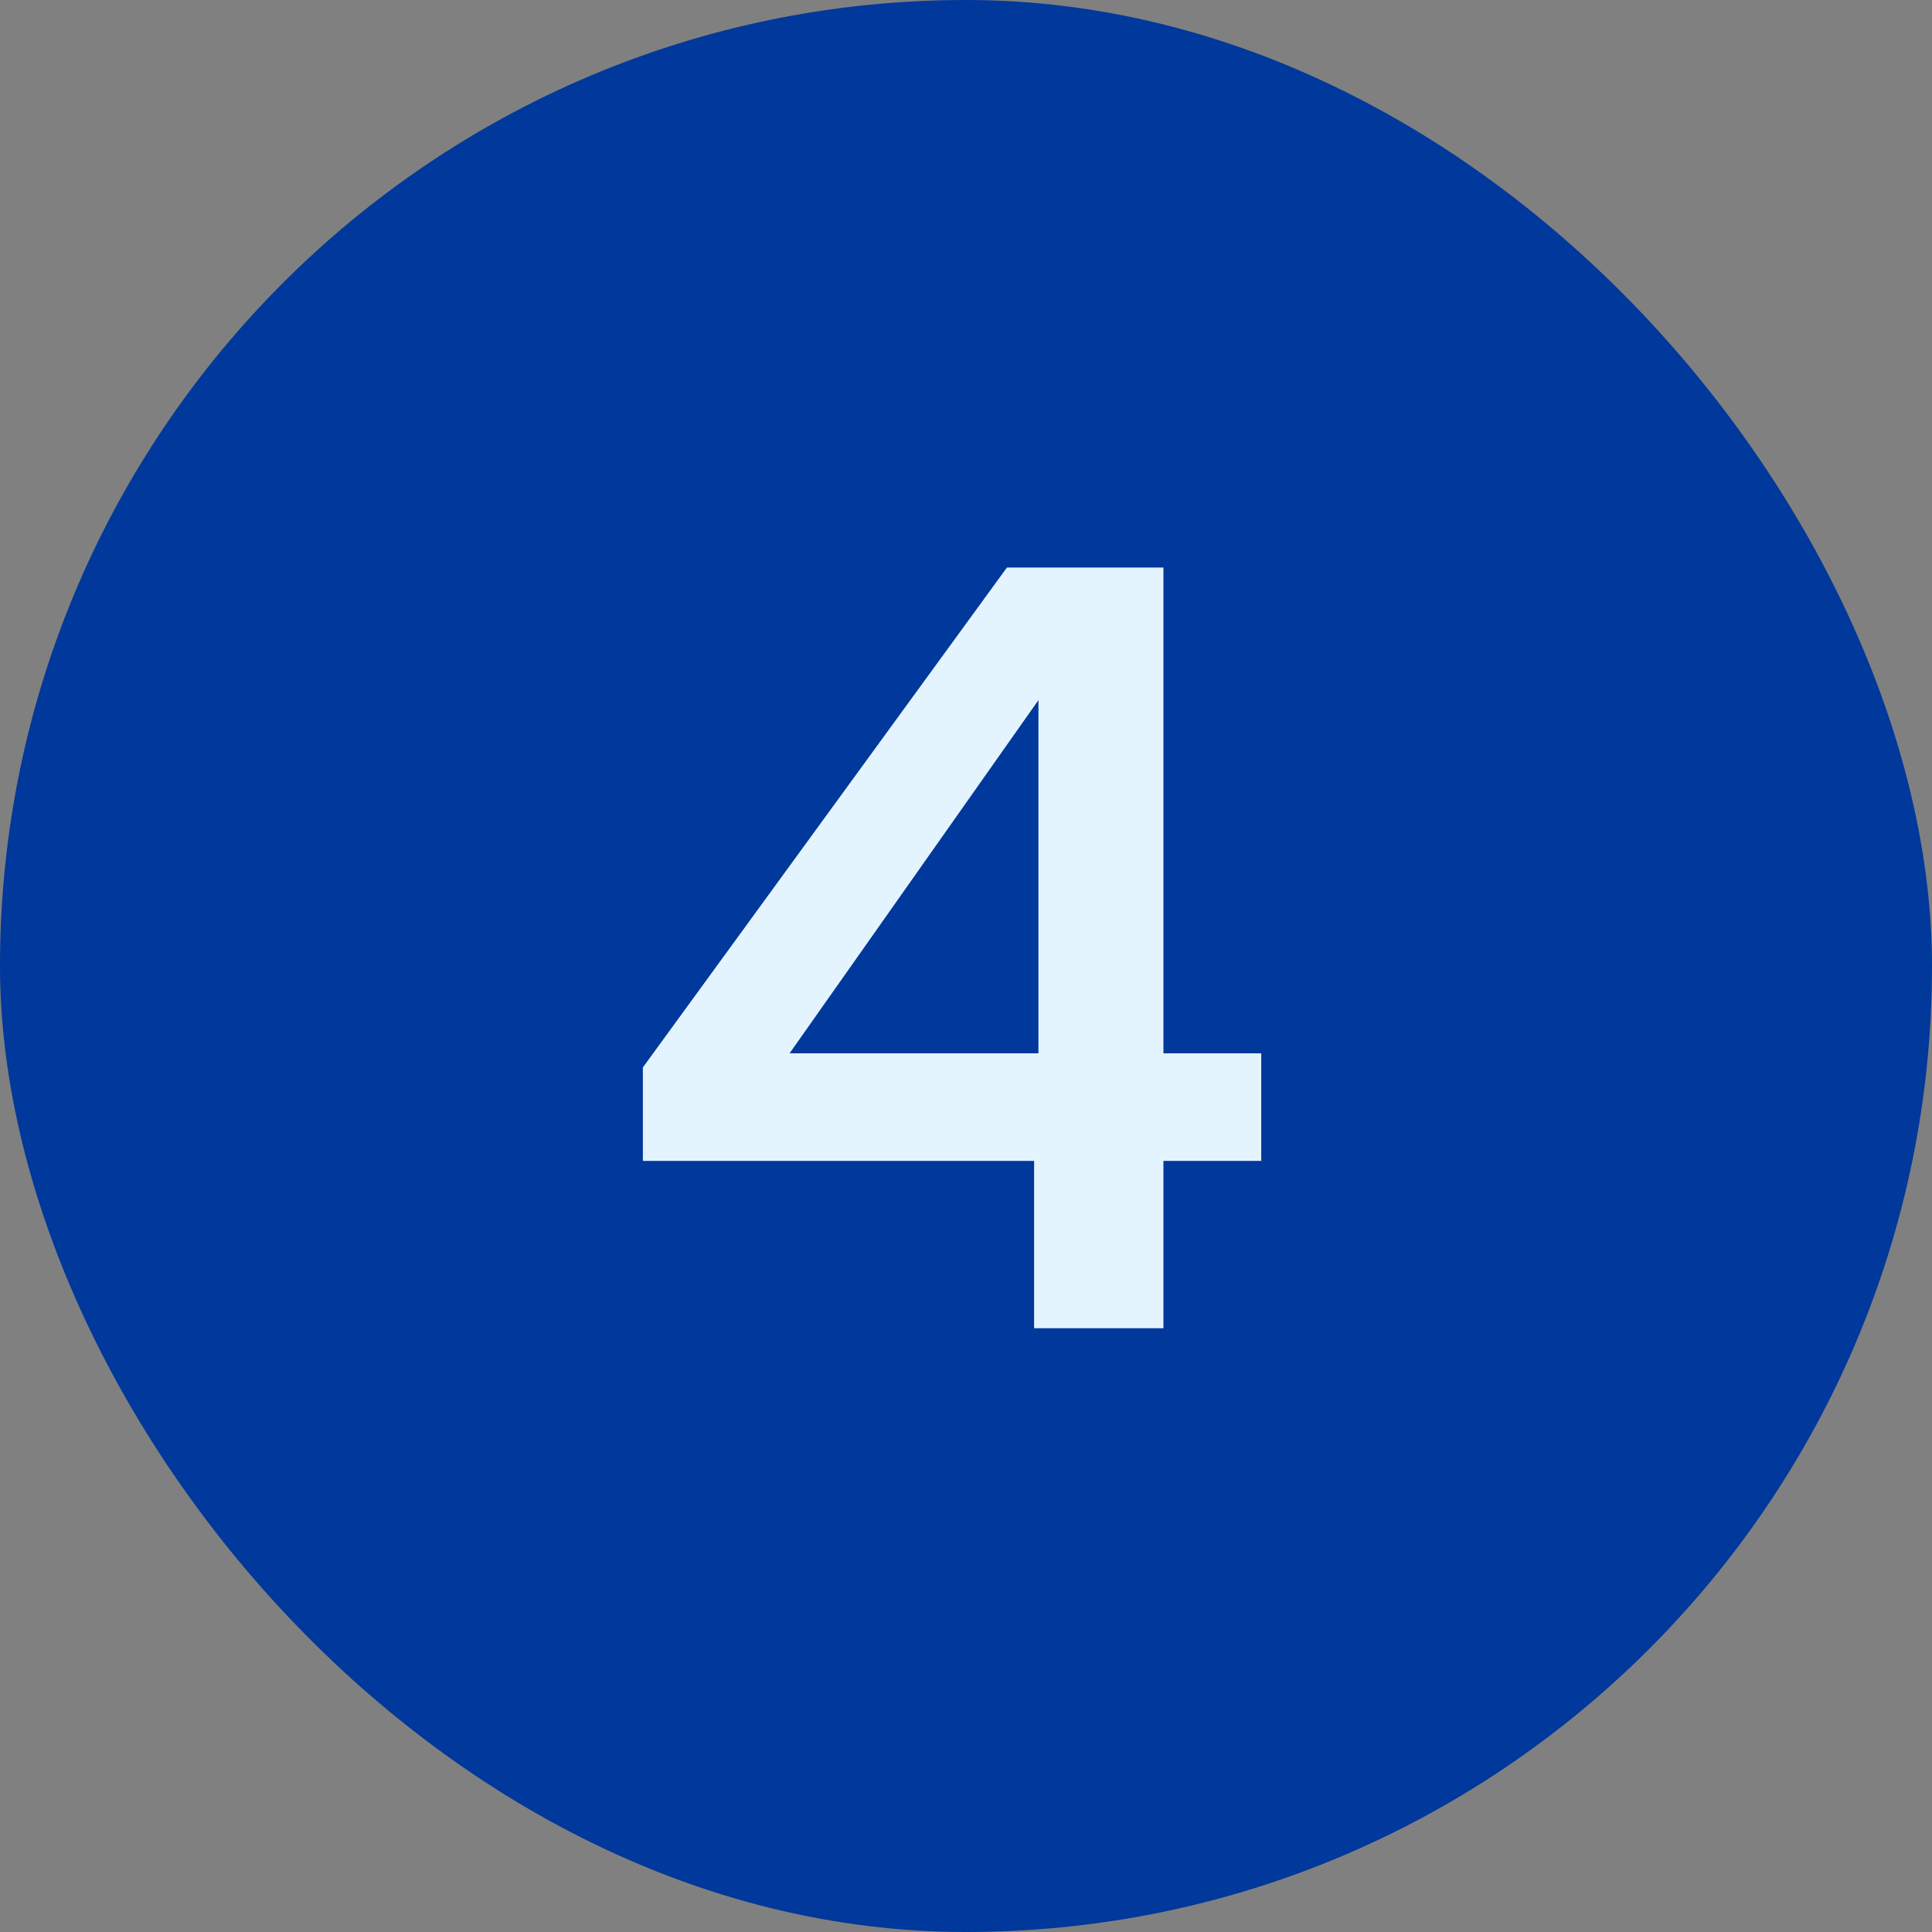
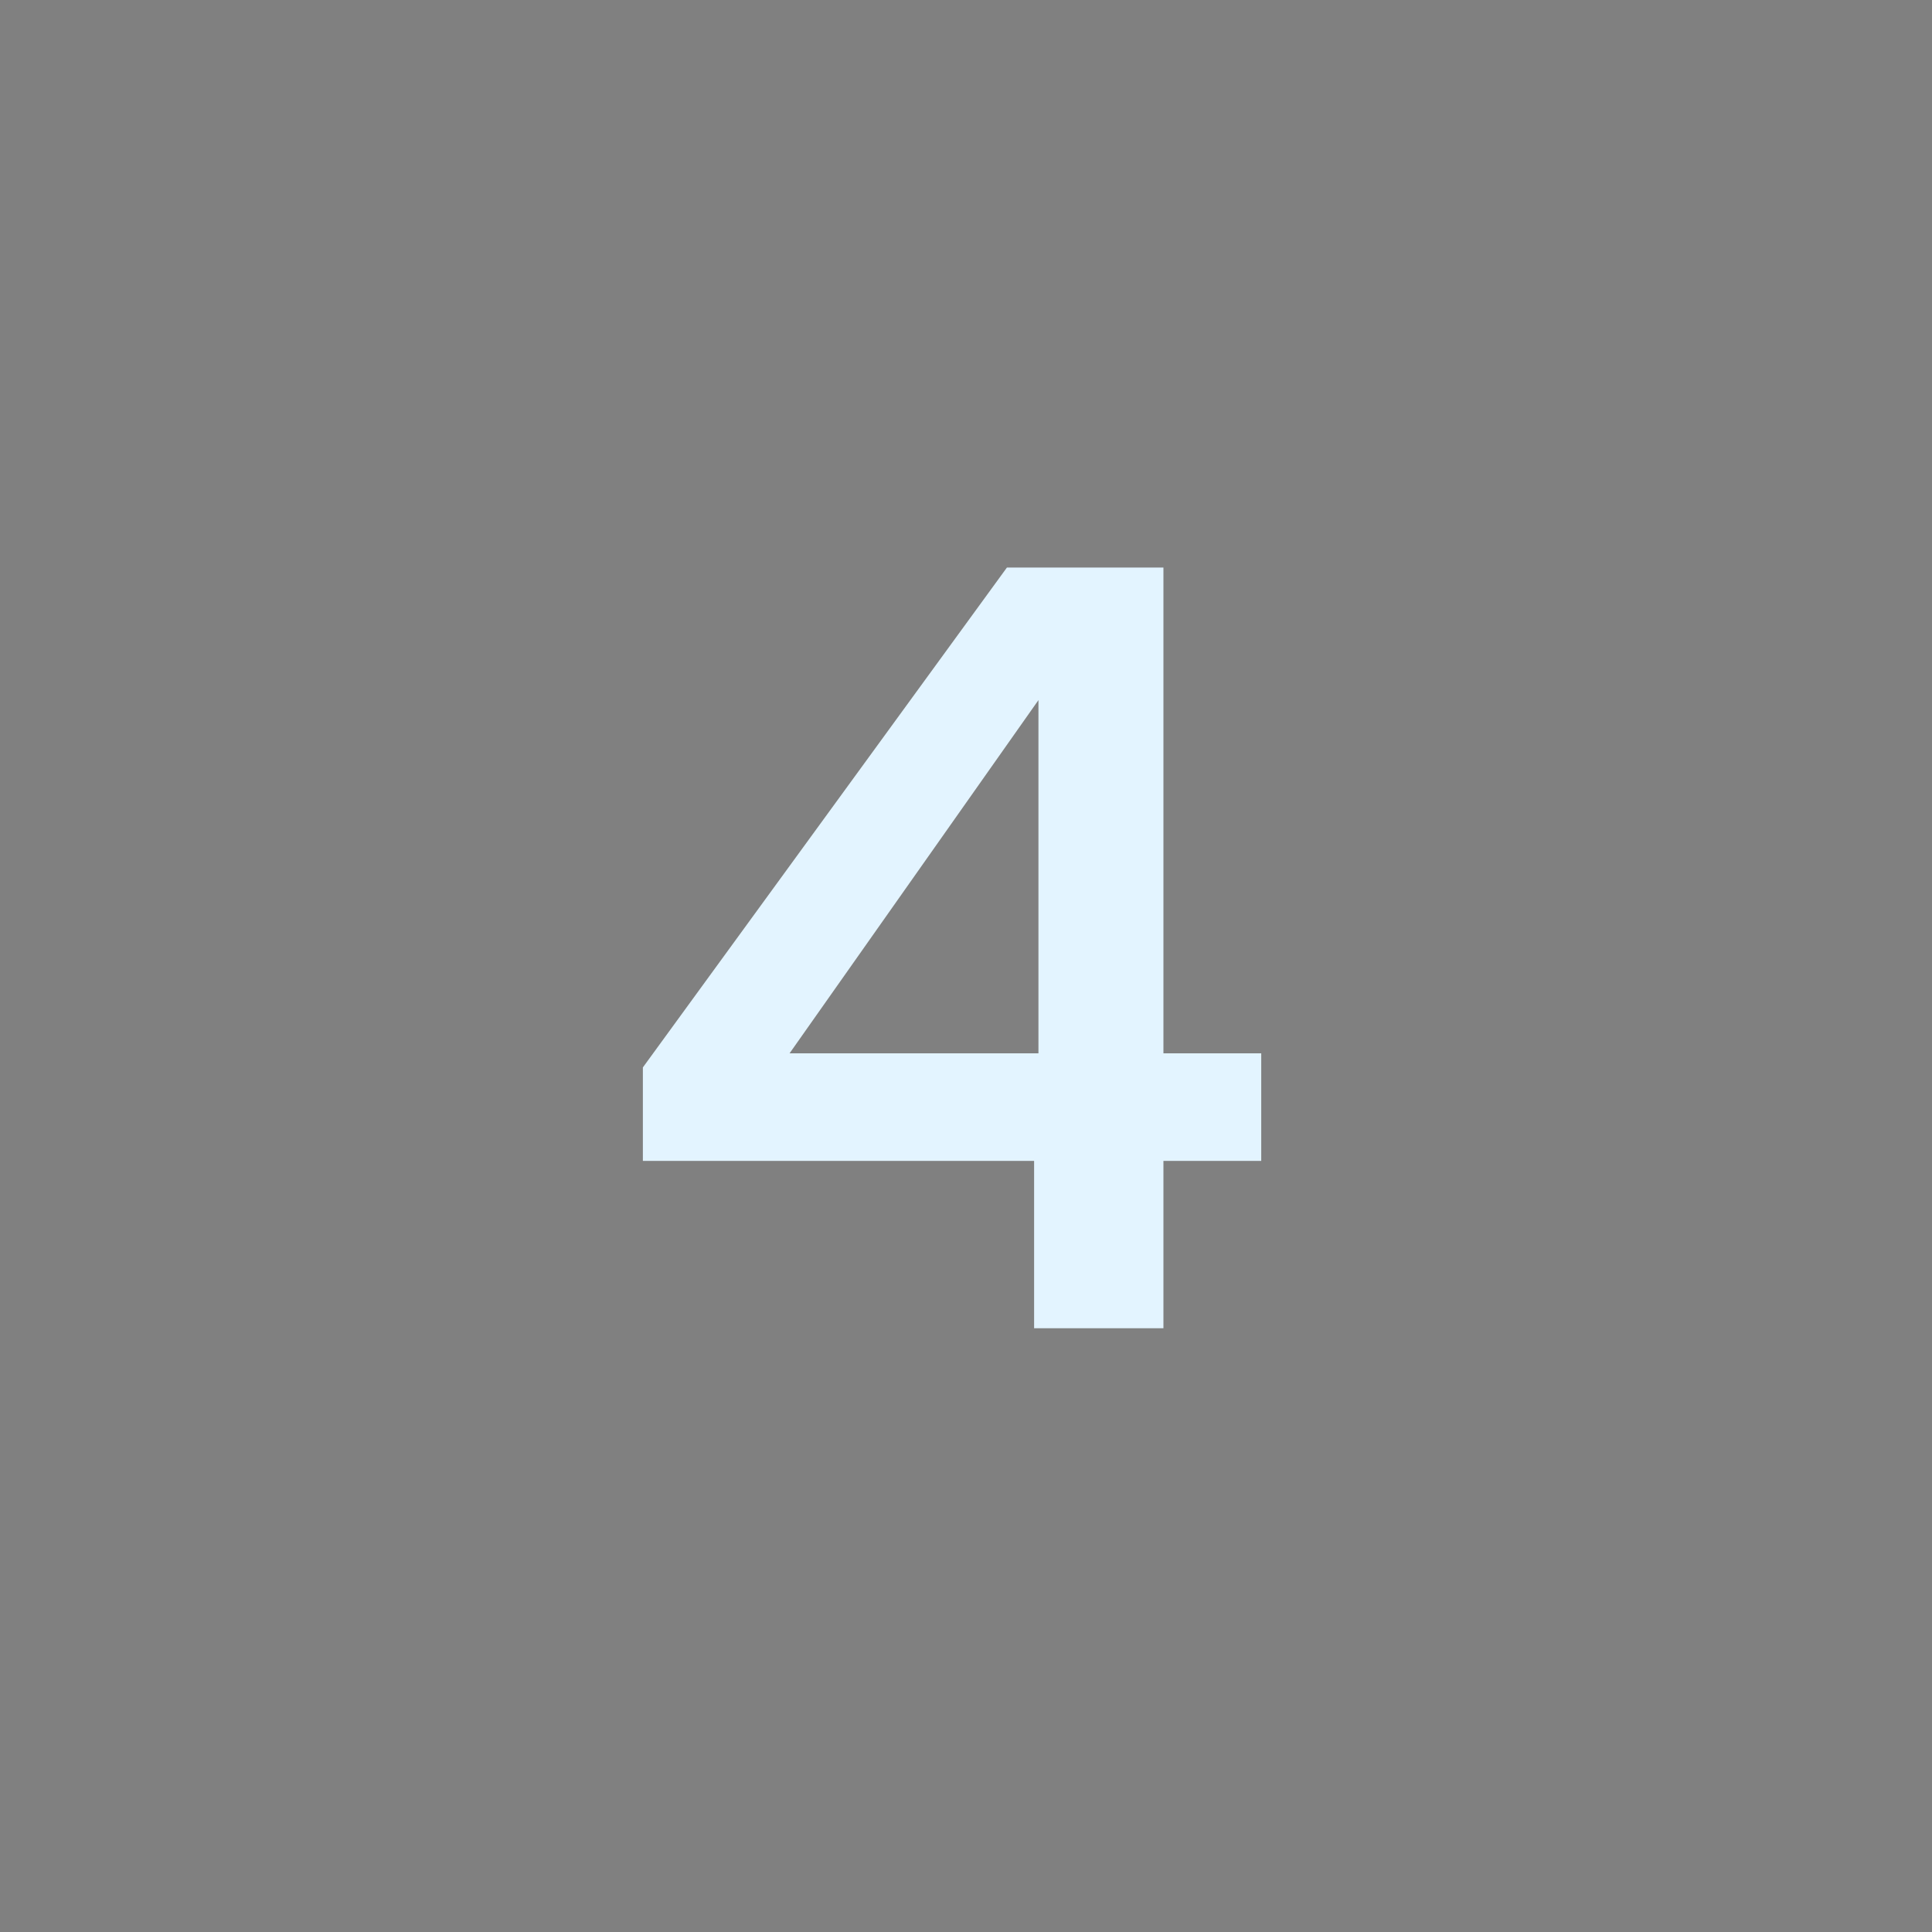
<svg xmlns="http://www.w3.org/2000/svg" width="32" height="32" viewBox="0 0 32 32" fill="none">
  <rect x="0" y="0" width="32" height="32" fill="#808080" stroke="none" />
-   <rect width="32" height="32" rx="16" fill="#00389B" />
  <path d="M17.128 19.228H10.648V17.68L16.678 9.4H19.27V17.446H20.89V19.228H19.27V22H17.128V19.228ZM17.2 17.446V11.596L13.078 17.446H17.2Z" fill="#E3F4FF" />
</svg>